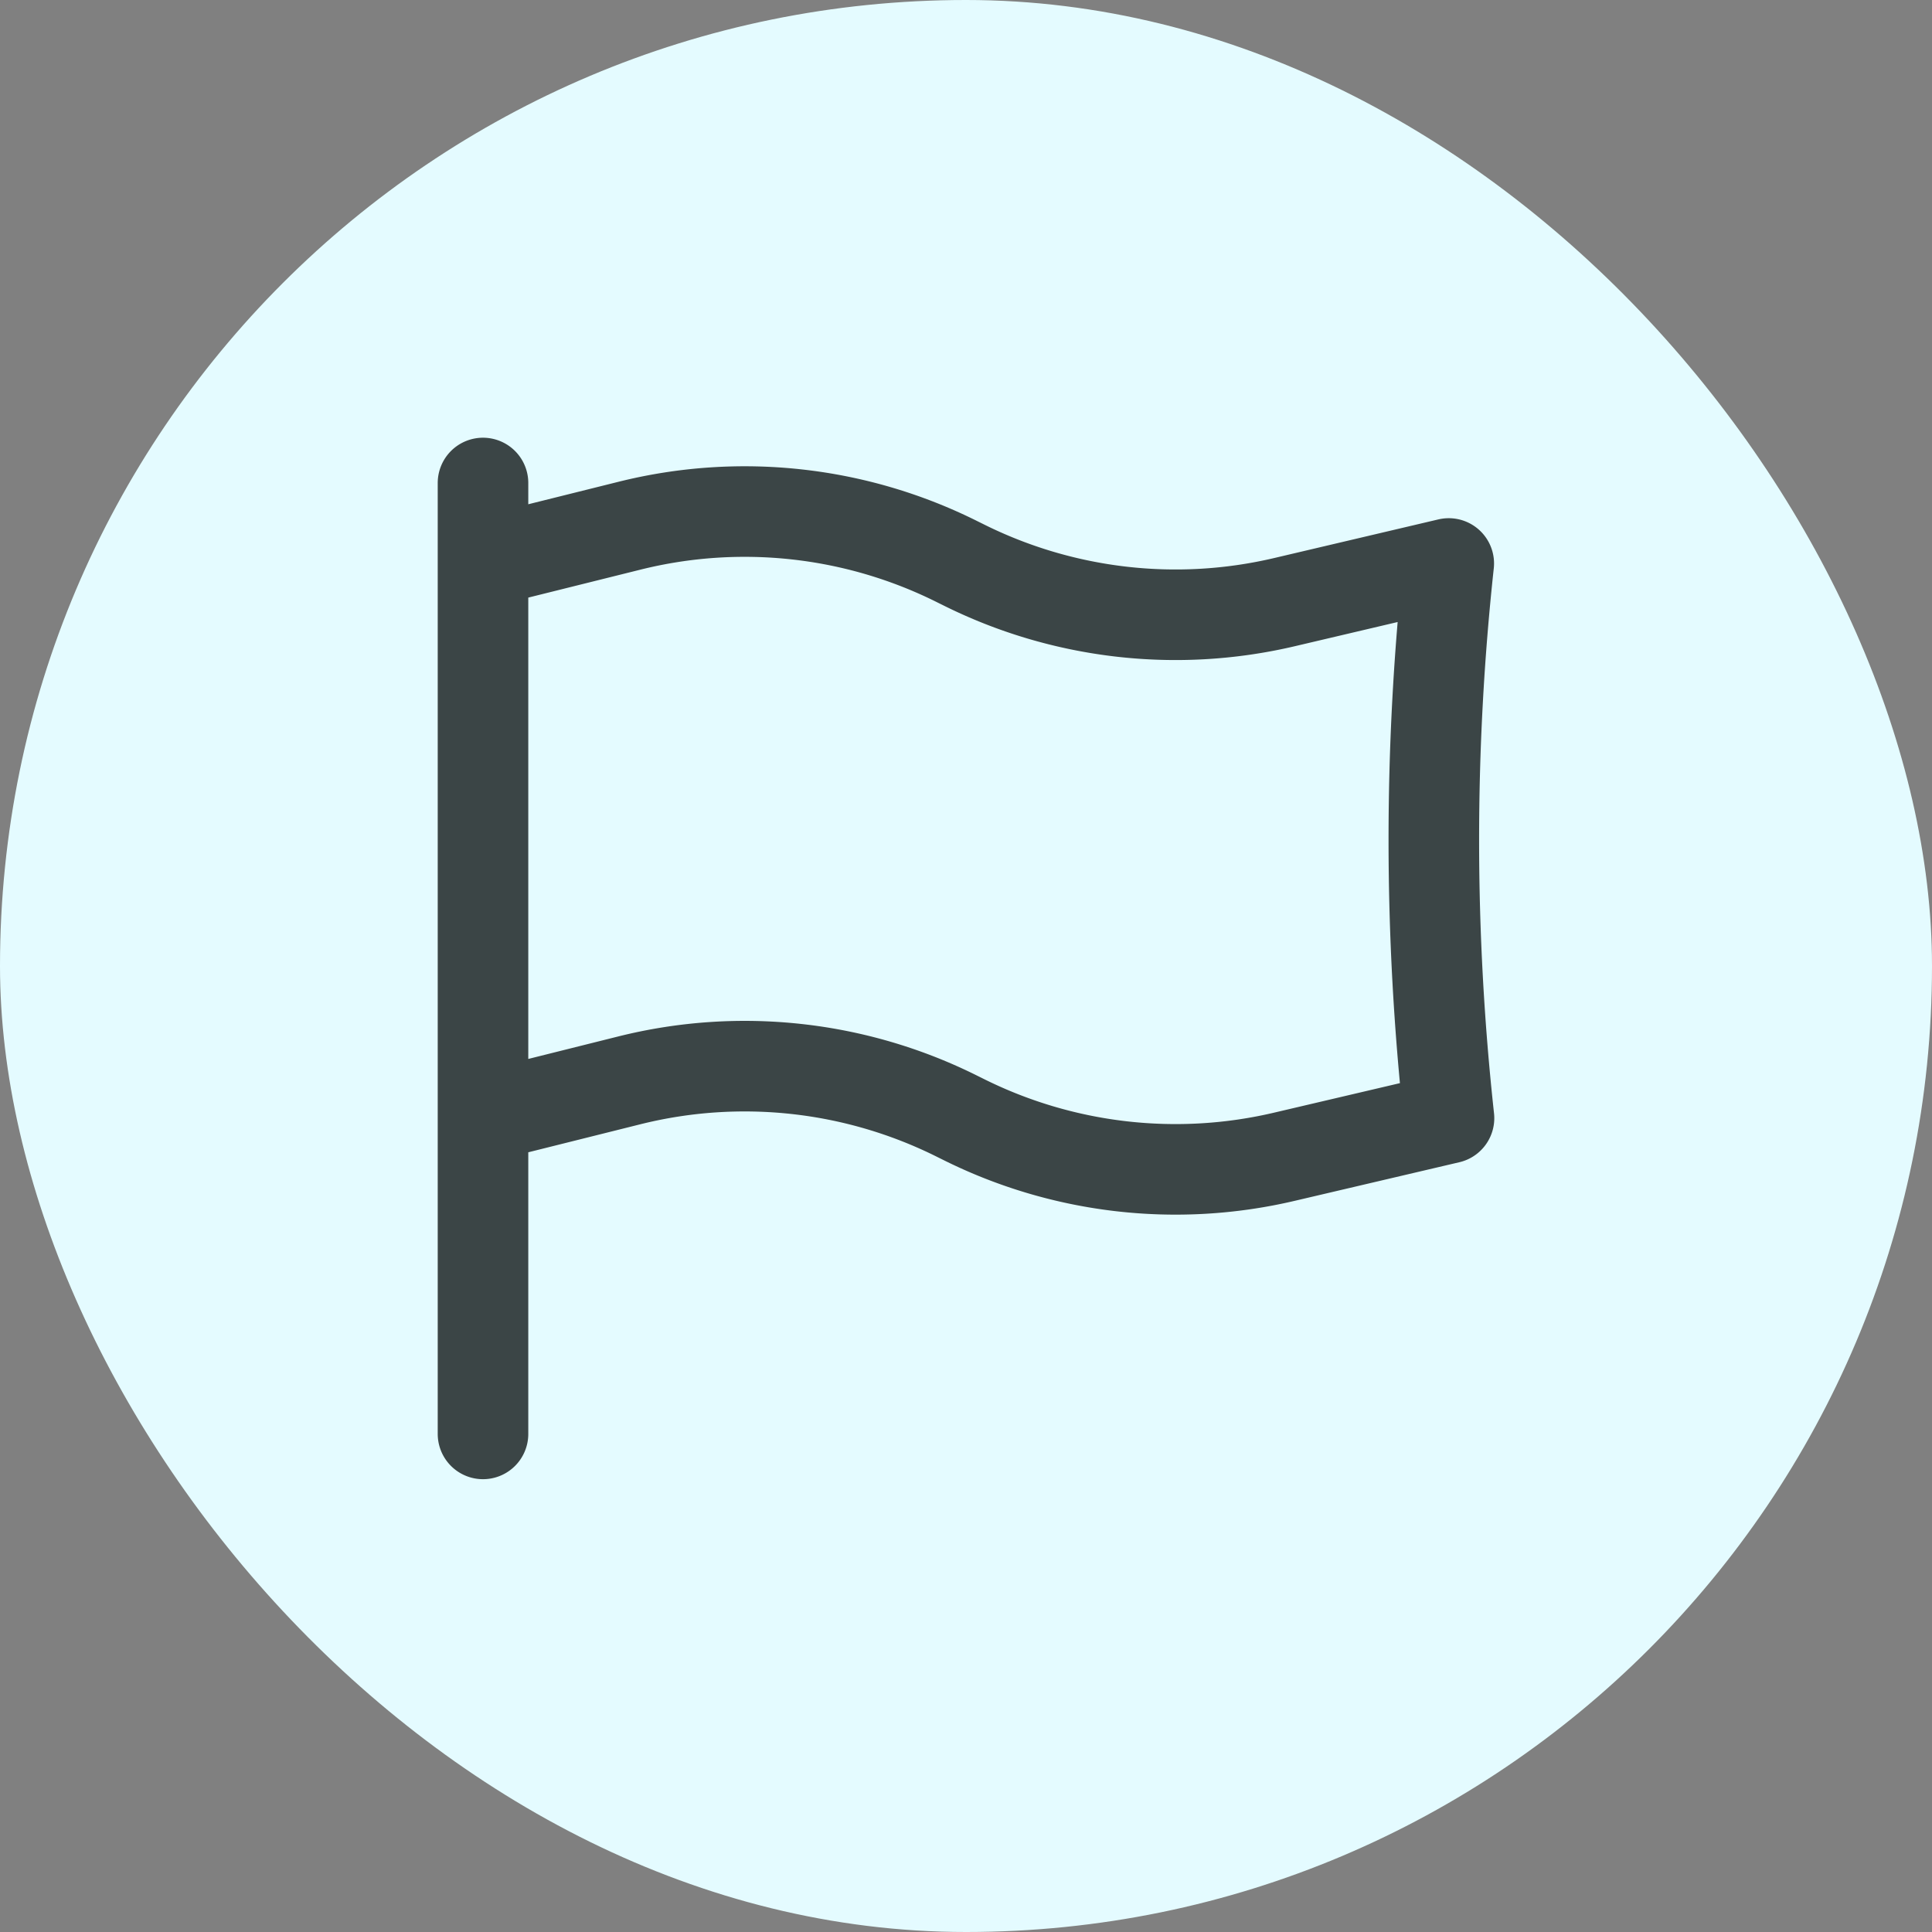
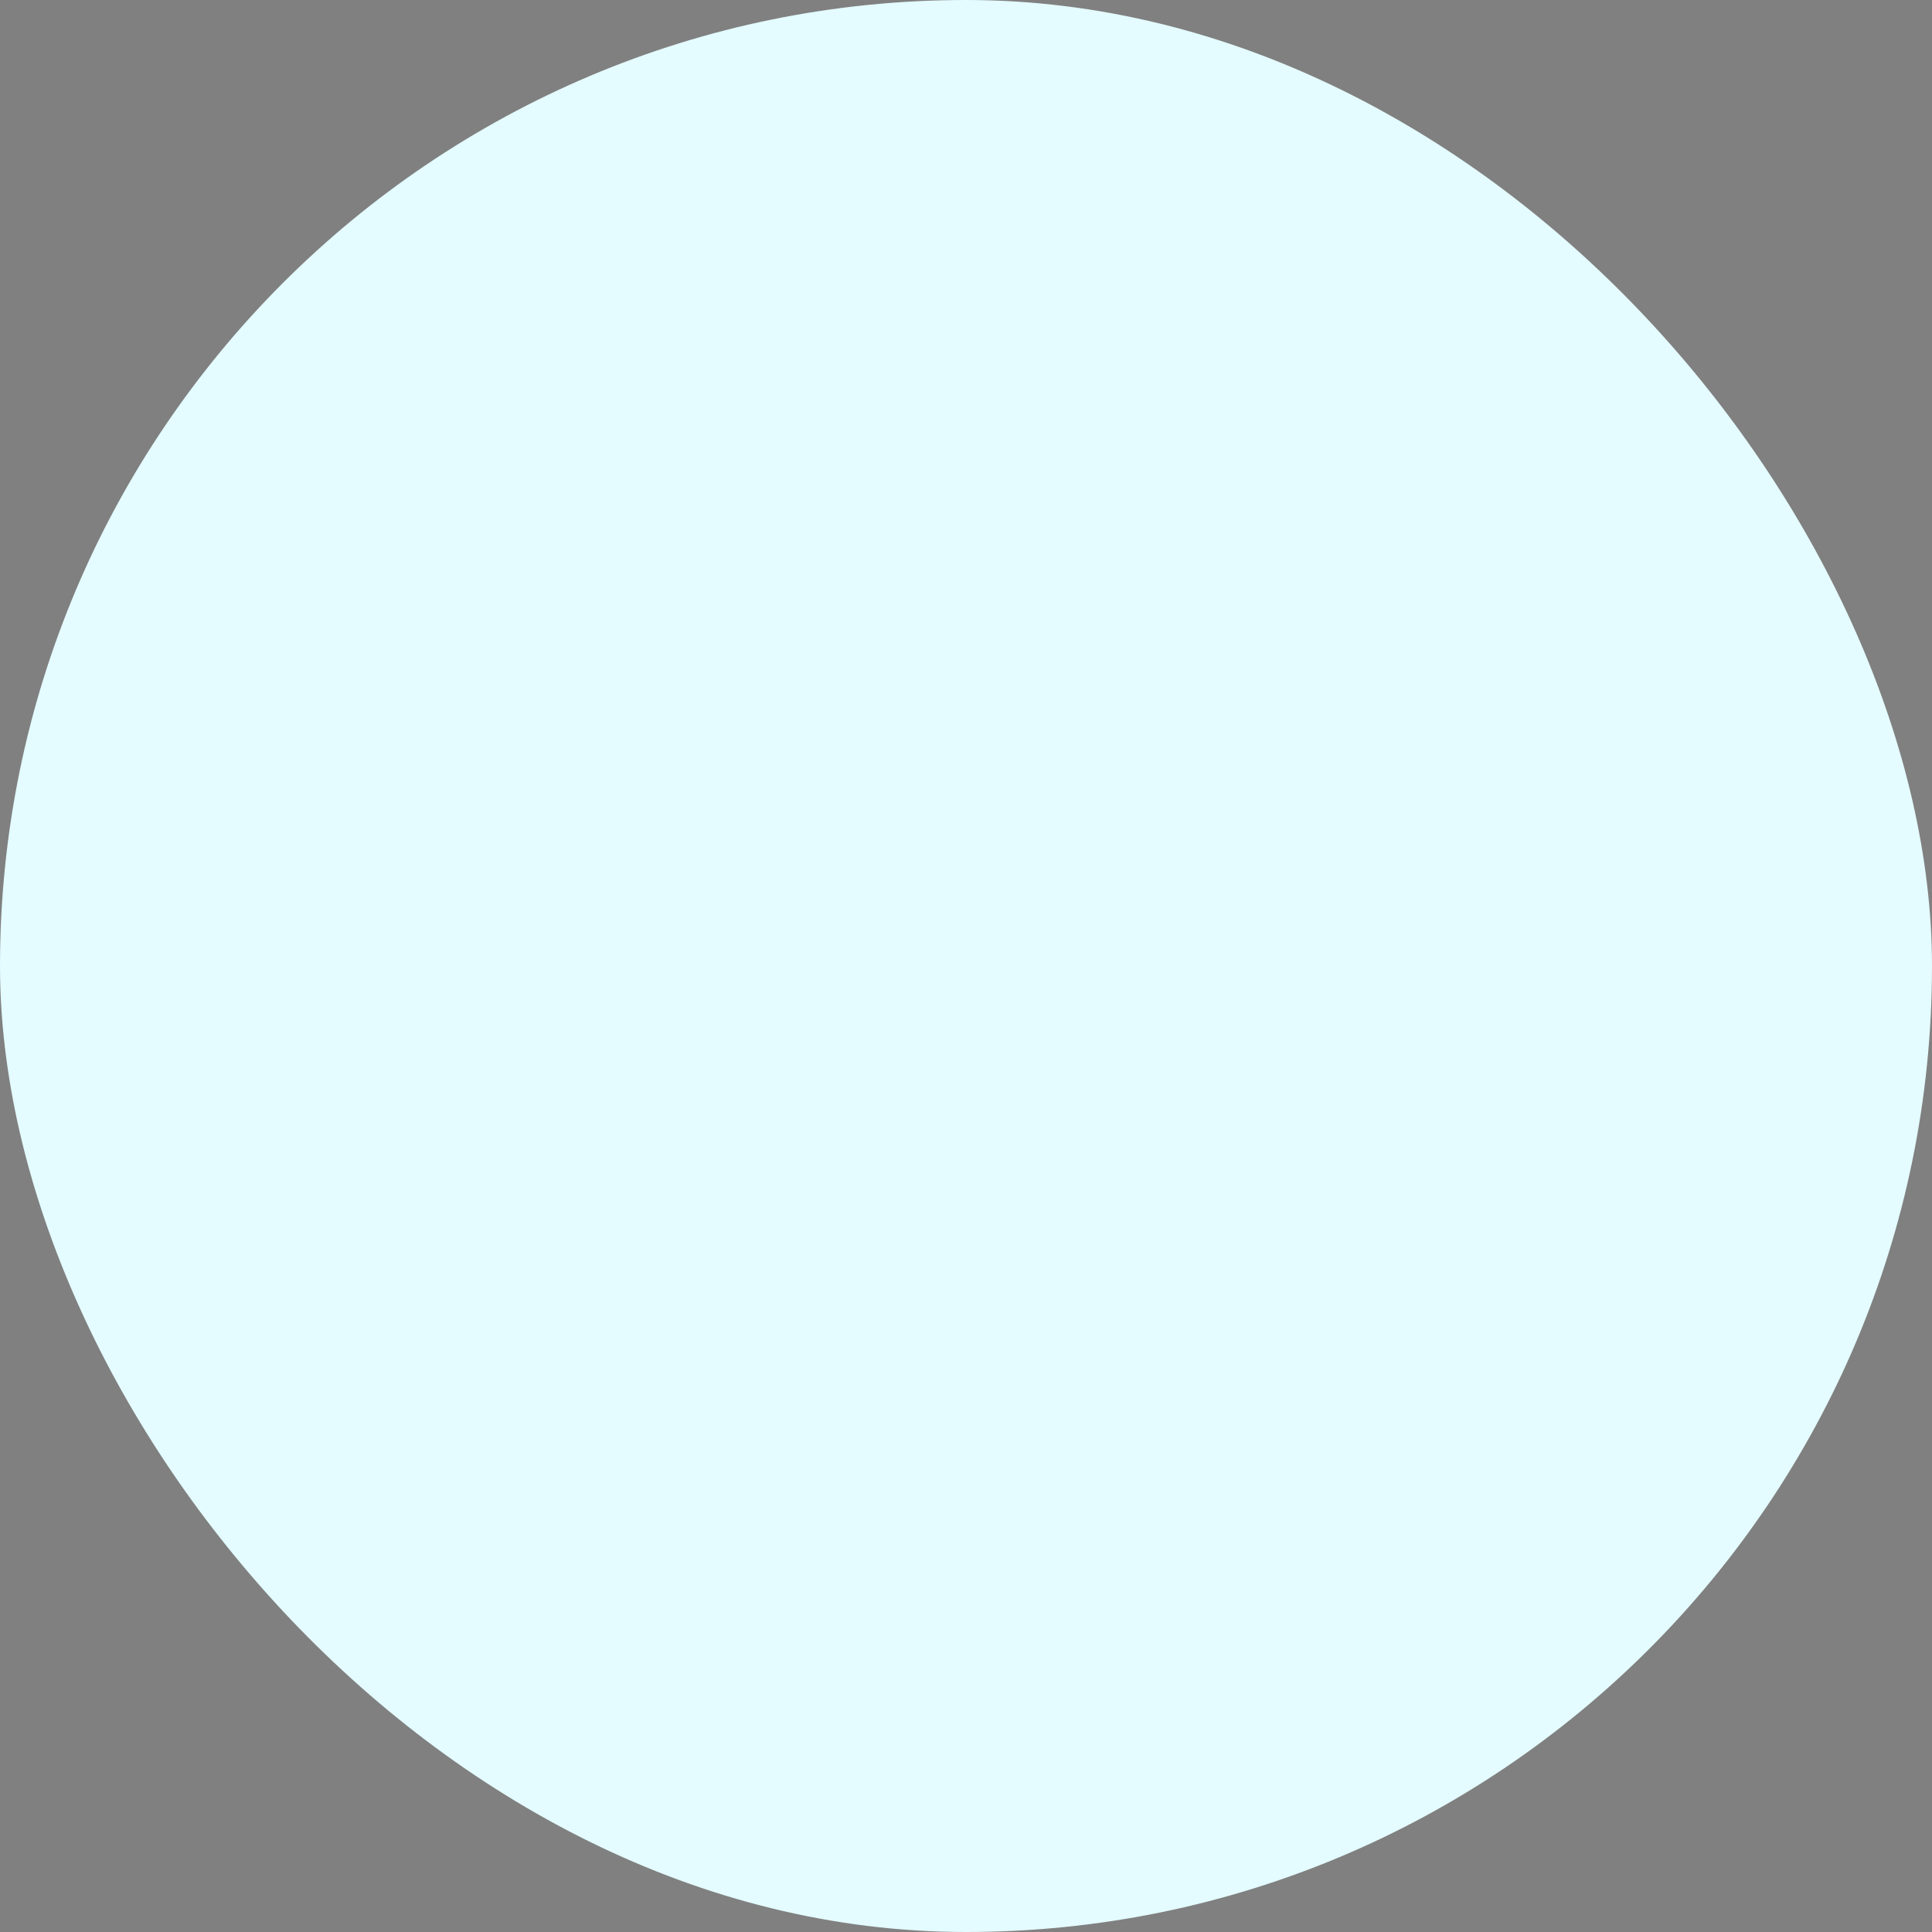
<svg xmlns="http://www.w3.org/2000/svg" fill="none" viewBox="0 0 32 32">
  <rect x="0" y="0" width="32" height="32" fill="#808080" stroke="none" />
  <rect width="32" height="32" fill="#E4FBFF" rx="16" />
-   <path stroke="#3B4546" stroke-linecap="round" stroke-linejoin="round" stroke-width="1.5" d="M8 8v1.312M8 23.75V18.5m0 0l2.424-.606a7.875 7.875 0 0 1 5.431.596l.095.047a7.874 7.874 0 0 0 5.325.622L24 18.52a42.474 42.474 0 0 1-.004-9.187l-2.72.64a7.874 7.874 0 0 1-5.326-.622l-.095-.047a7.875 7.875 0 0 0-5.431-.596L8 9.312M8 18.5V9.312" />
</svg>